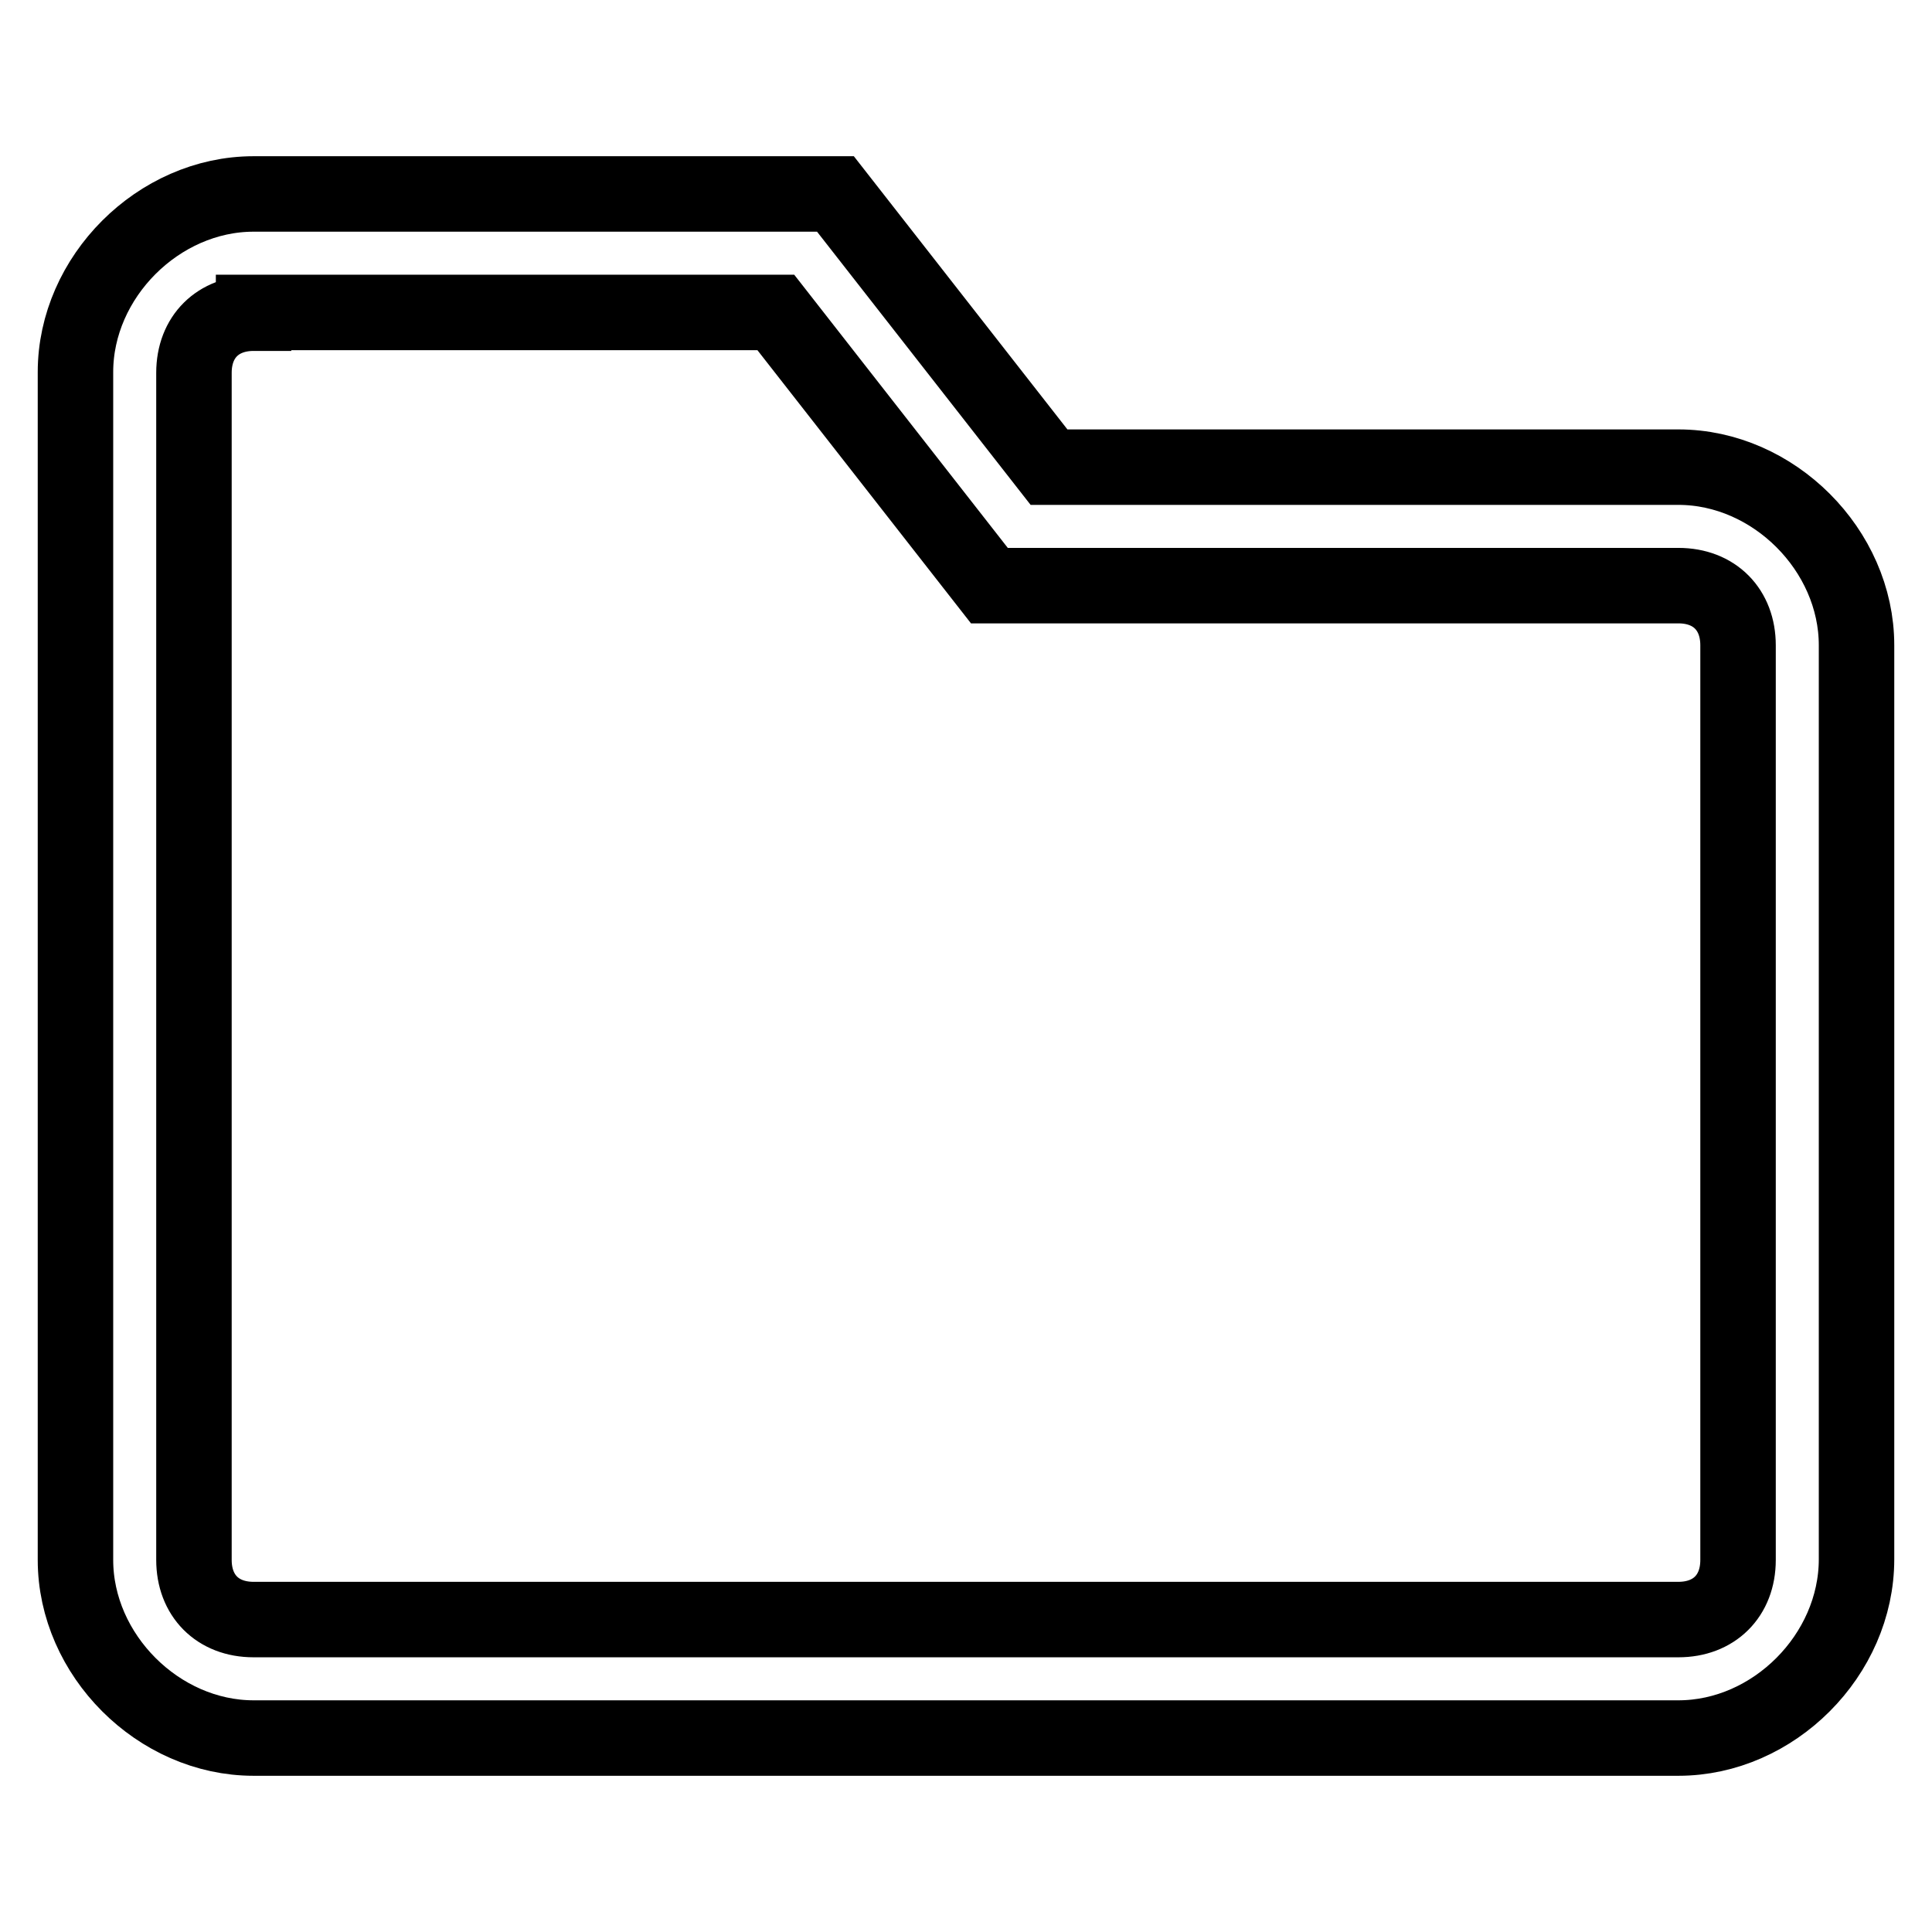
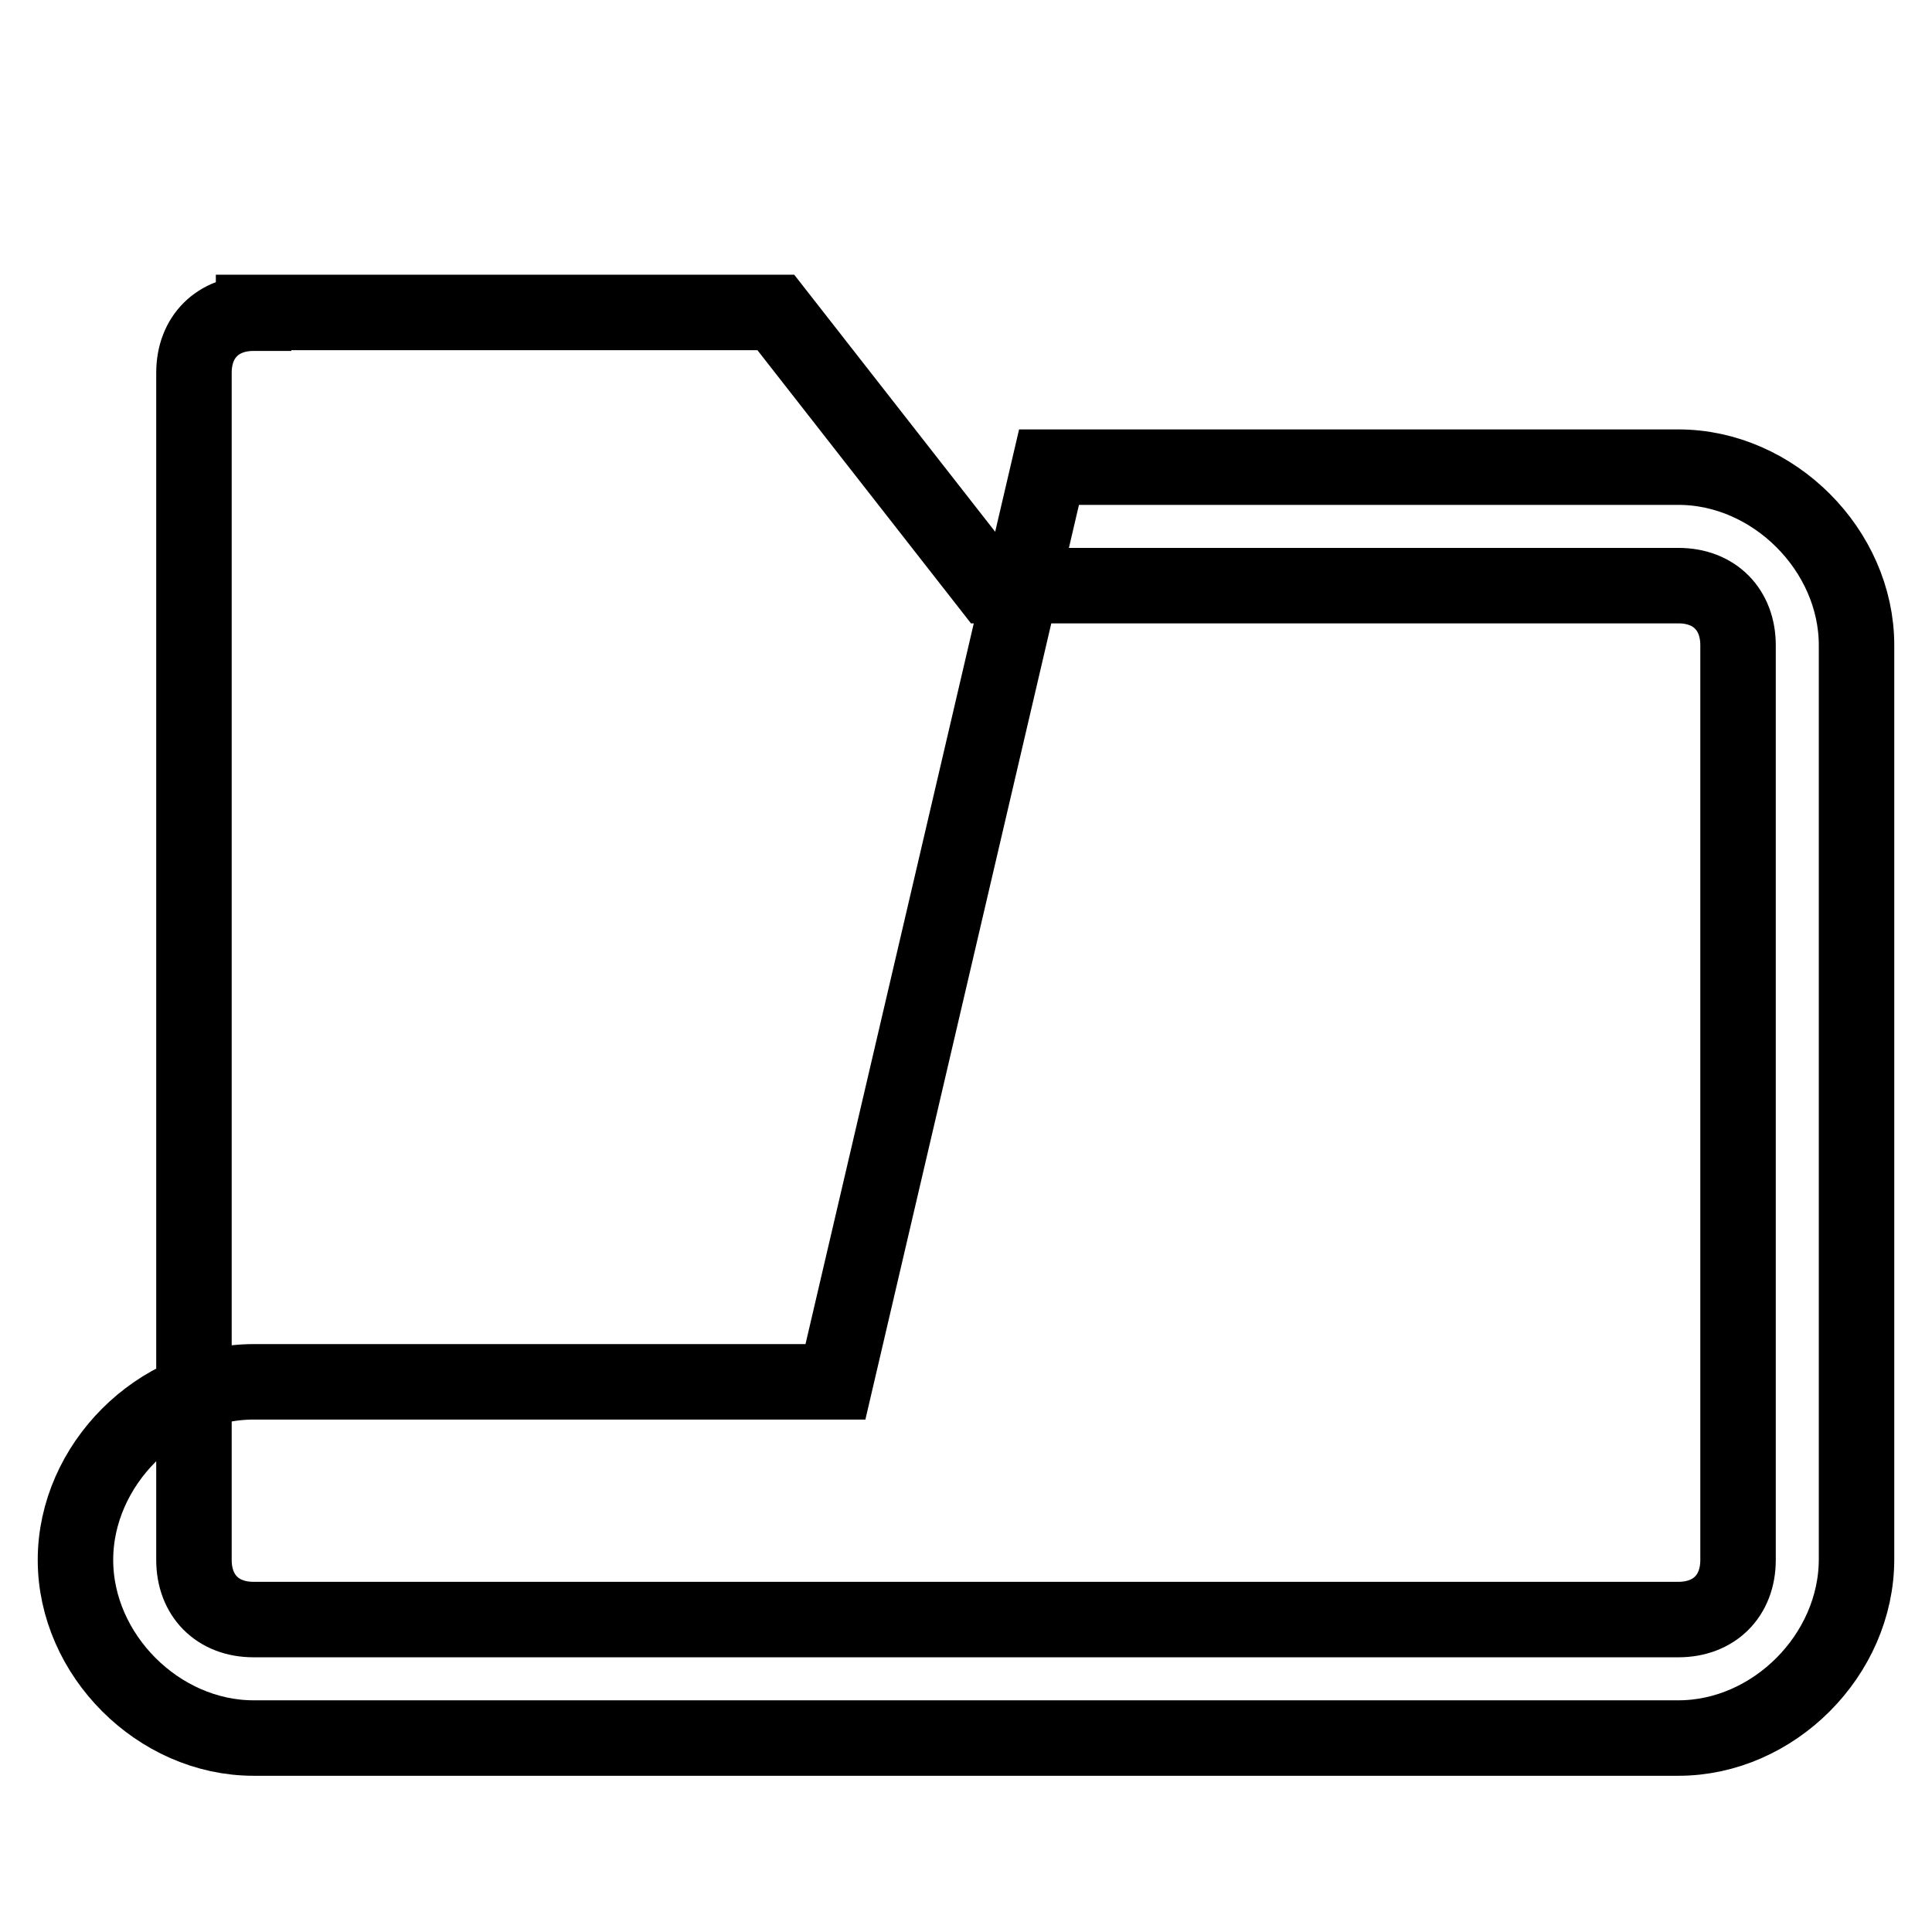
<svg xmlns="http://www.w3.org/2000/svg" version="1.1" x="0px" y="0px" viewBox="0 0 256 256" enable-background="new 0 0 256 256" xml:space="preserve">
  <g>
-     <path stroke-width="10" fill-opacity="0" stroke="#000000" d="M222.4,230.3H33.6c-12.6,0-23.6-11-23.6-23.6V49.3c0-12.6,11-23.6,23.6-23.6h77.1L139,61.9h83.4 c12.6,0,23.6,11,23.6,23.6v121.1C246,219.3,235,230.3,222.4,230.3z M33.6,41.5c-4.7,0-7.9,3.1-7.9,7.9v157.3c0,4.7,3.1,7.9,7.9,7.9 h188.8c4.7,0,7.9-3.1,7.9-7.9V85.5c0-4.7-3.1-7.9-7.9-7.9h-91.3l-28.3-36.2H33.6z" />
+     <path stroke-width="10" fill-opacity="0" stroke="#000000" d="M222.4,230.3H33.6c-12.6,0-23.6-11-23.6-23.6c0-12.6,11-23.6,23.6-23.6h77.1L139,61.9h83.4 c12.6,0,23.6,11,23.6,23.6v121.1C246,219.3,235,230.3,222.4,230.3z M33.6,41.5c-4.7,0-7.9,3.1-7.9,7.9v157.3c0,4.7,3.1,7.9,7.9,7.9 h188.8c4.7,0,7.9-3.1,7.9-7.9V85.5c0-4.7-3.1-7.9-7.9-7.9h-91.3l-28.3-36.2H33.6z" />
  </g>
</svg>